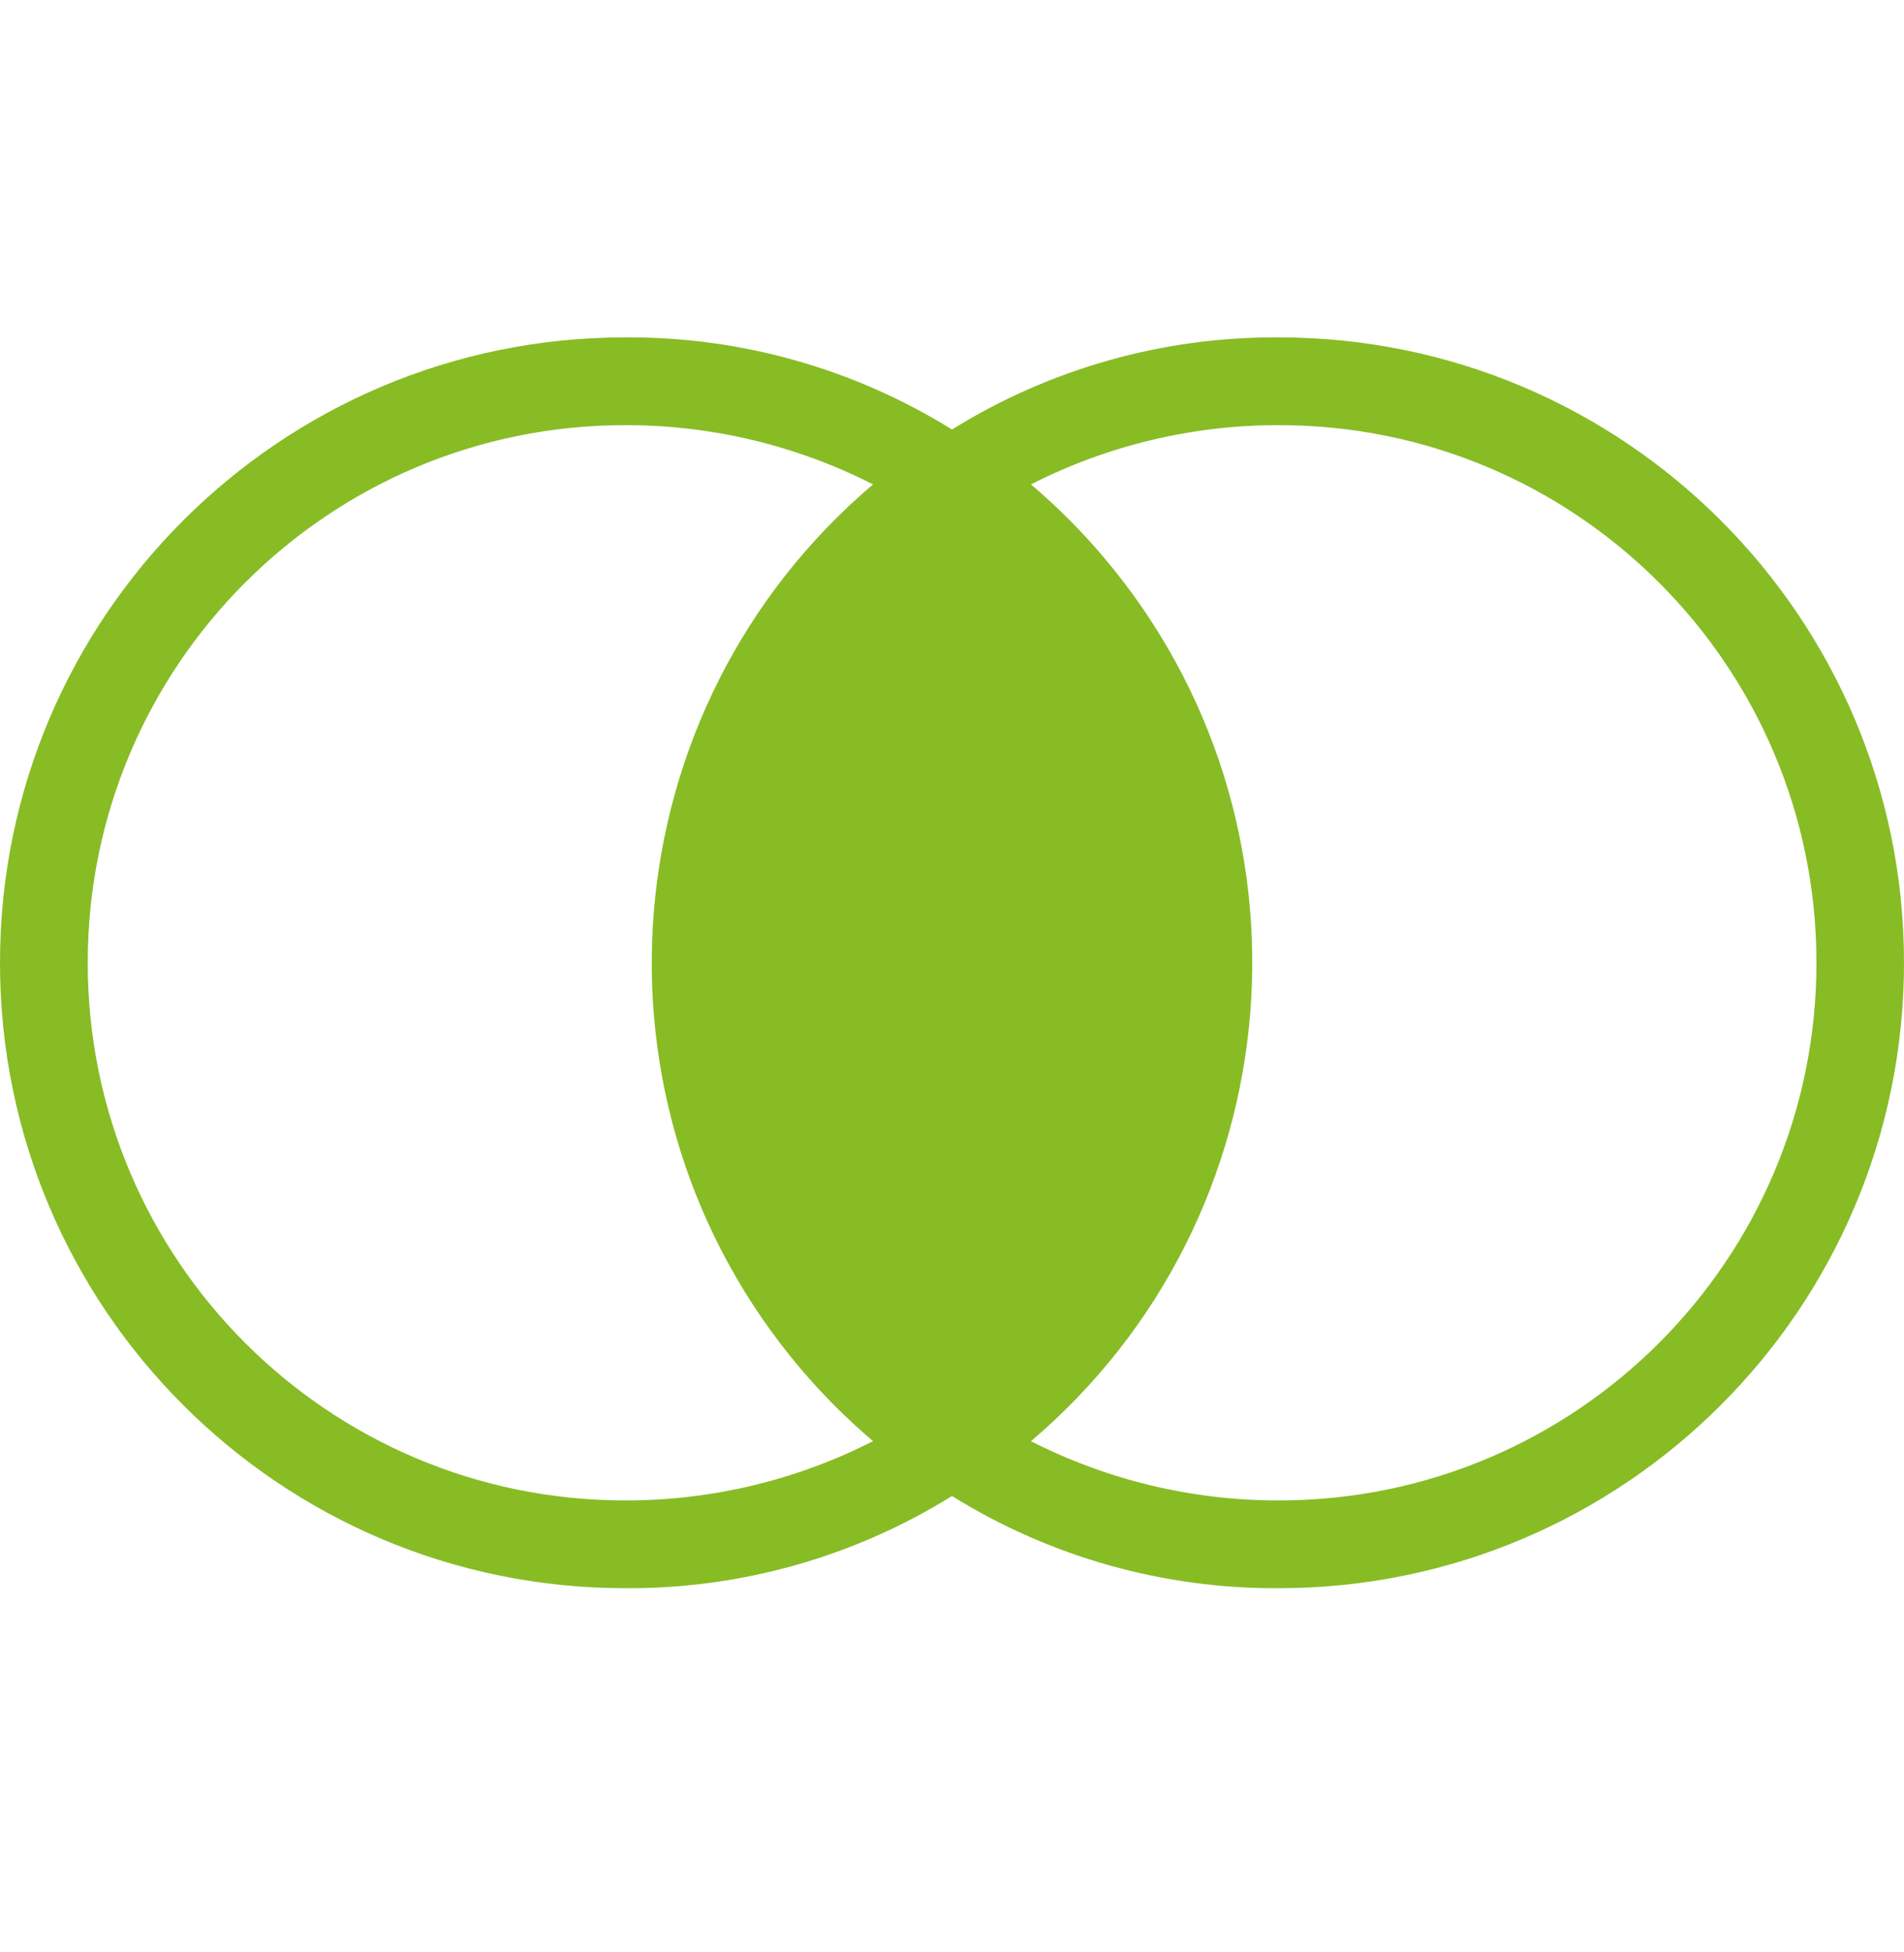
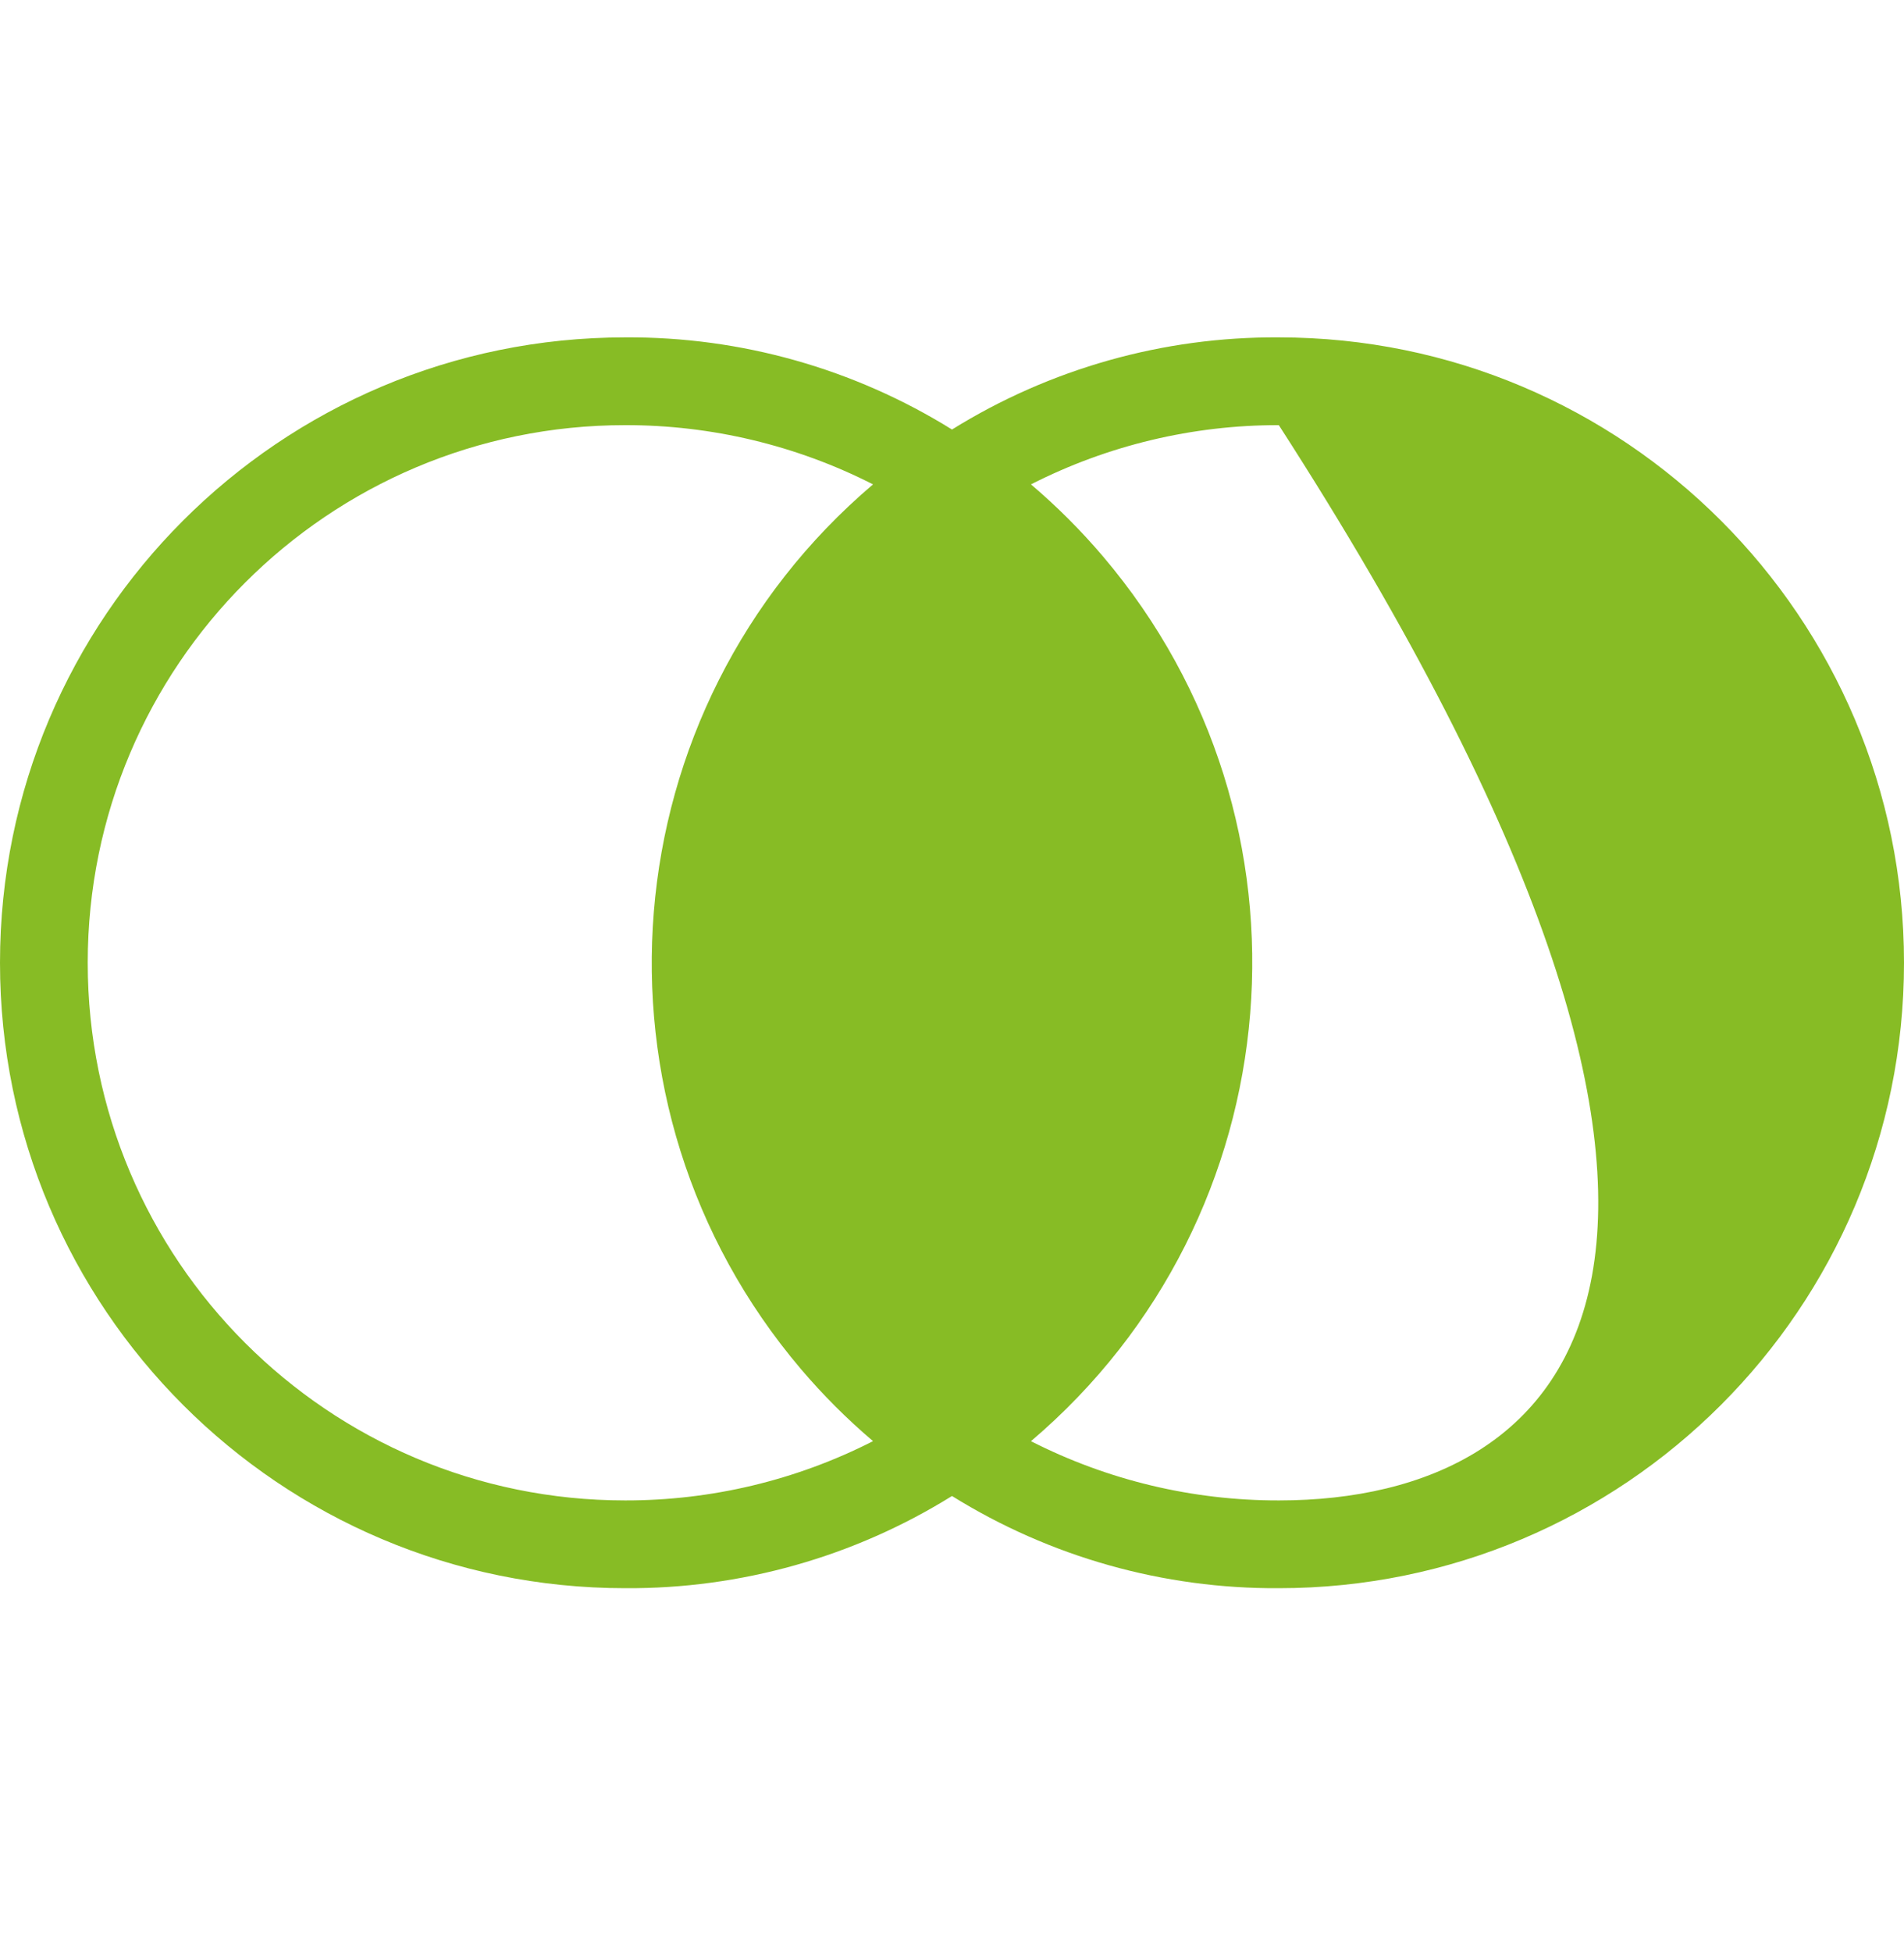
<svg xmlns="http://www.w3.org/2000/svg" width="40" height="41" viewBox="0 0 40 41" fill="none">
-   <path d="M26.866 7.085C24.441 7.069 22.06 7.74 20 9.02C17.94 7.74 15.559 7.069 13.134 7.085C5.88 7.085 0 12.965 0 20.218C0 27.472 5.88 33.352 13.134 33.352C15.559 33.367 17.94 32.697 20 31.416C22.06 32.697 24.441 33.367 26.866 33.352C34.12 33.352 40 27.472 40 20.218C40 12.965 34.12 7.085 26.866 7.085ZM16.826 28.75C17.289 29.295 17.796 29.801 18.341 30.264C16.728 31.086 14.943 31.512 13.133 31.509C6.898 31.509 1.843 26.454 1.843 20.218C1.843 13.983 6.898 8.928 13.133 8.928C14.943 8.925 16.728 9.351 18.341 10.172C12.793 14.884 12.114 23.201 16.826 28.75ZM26.875 31.509C26.872 31.509 26.869 31.509 26.866 31.509C25.057 31.512 23.272 31.086 21.659 30.265C27.207 25.553 27.886 17.235 23.174 11.687C22.711 11.142 22.204 10.635 21.659 10.172C23.272 9.351 25.056 8.925 26.866 8.928C33.102 8.926 38.159 13.978 38.161 20.214C38.164 26.449 33.111 31.506 26.875 31.509Z" fill="#87BC25" />
+   <path d="M26.866 7.085C24.441 7.069 22.06 7.74 20 9.02C17.94 7.74 15.559 7.069 13.134 7.085C5.88 7.085 0 12.965 0 20.218C0 27.472 5.88 33.352 13.134 33.352C15.559 33.367 17.94 32.697 20 31.416C22.06 32.697 24.441 33.367 26.866 33.352C34.12 33.352 40 27.472 40 20.218C40 12.965 34.12 7.085 26.866 7.085ZM16.826 28.75C17.289 29.295 17.796 29.801 18.341 30.264C16.728 31.086 14.943 31.512 13.133 31.509C6.898 31.509 1.843 26.454 1.843 20.218C1.843 13.983 6.898 8.928 13.133 8.928C14.943 8.925 16.728 9.351 18.341 10.172C12.793 14.884 12.114 23.201 16.826 28.75ZM26.875 31.509C26.872 31.509 26.869 31.509 26.866 31.509C25.057 31.512 23.272 31.086 21.659 30.265C27.207 25.553 27.886 17.235 23.174 11.687C22.711 11.142 22.204 10.635 21.659 10.172C23.272 9.351 25.056 8.925 26.866 8.928C38.164 26.449 33.111 31.506 26.875 31.509Z" fill="#87BC25" />
</svg>